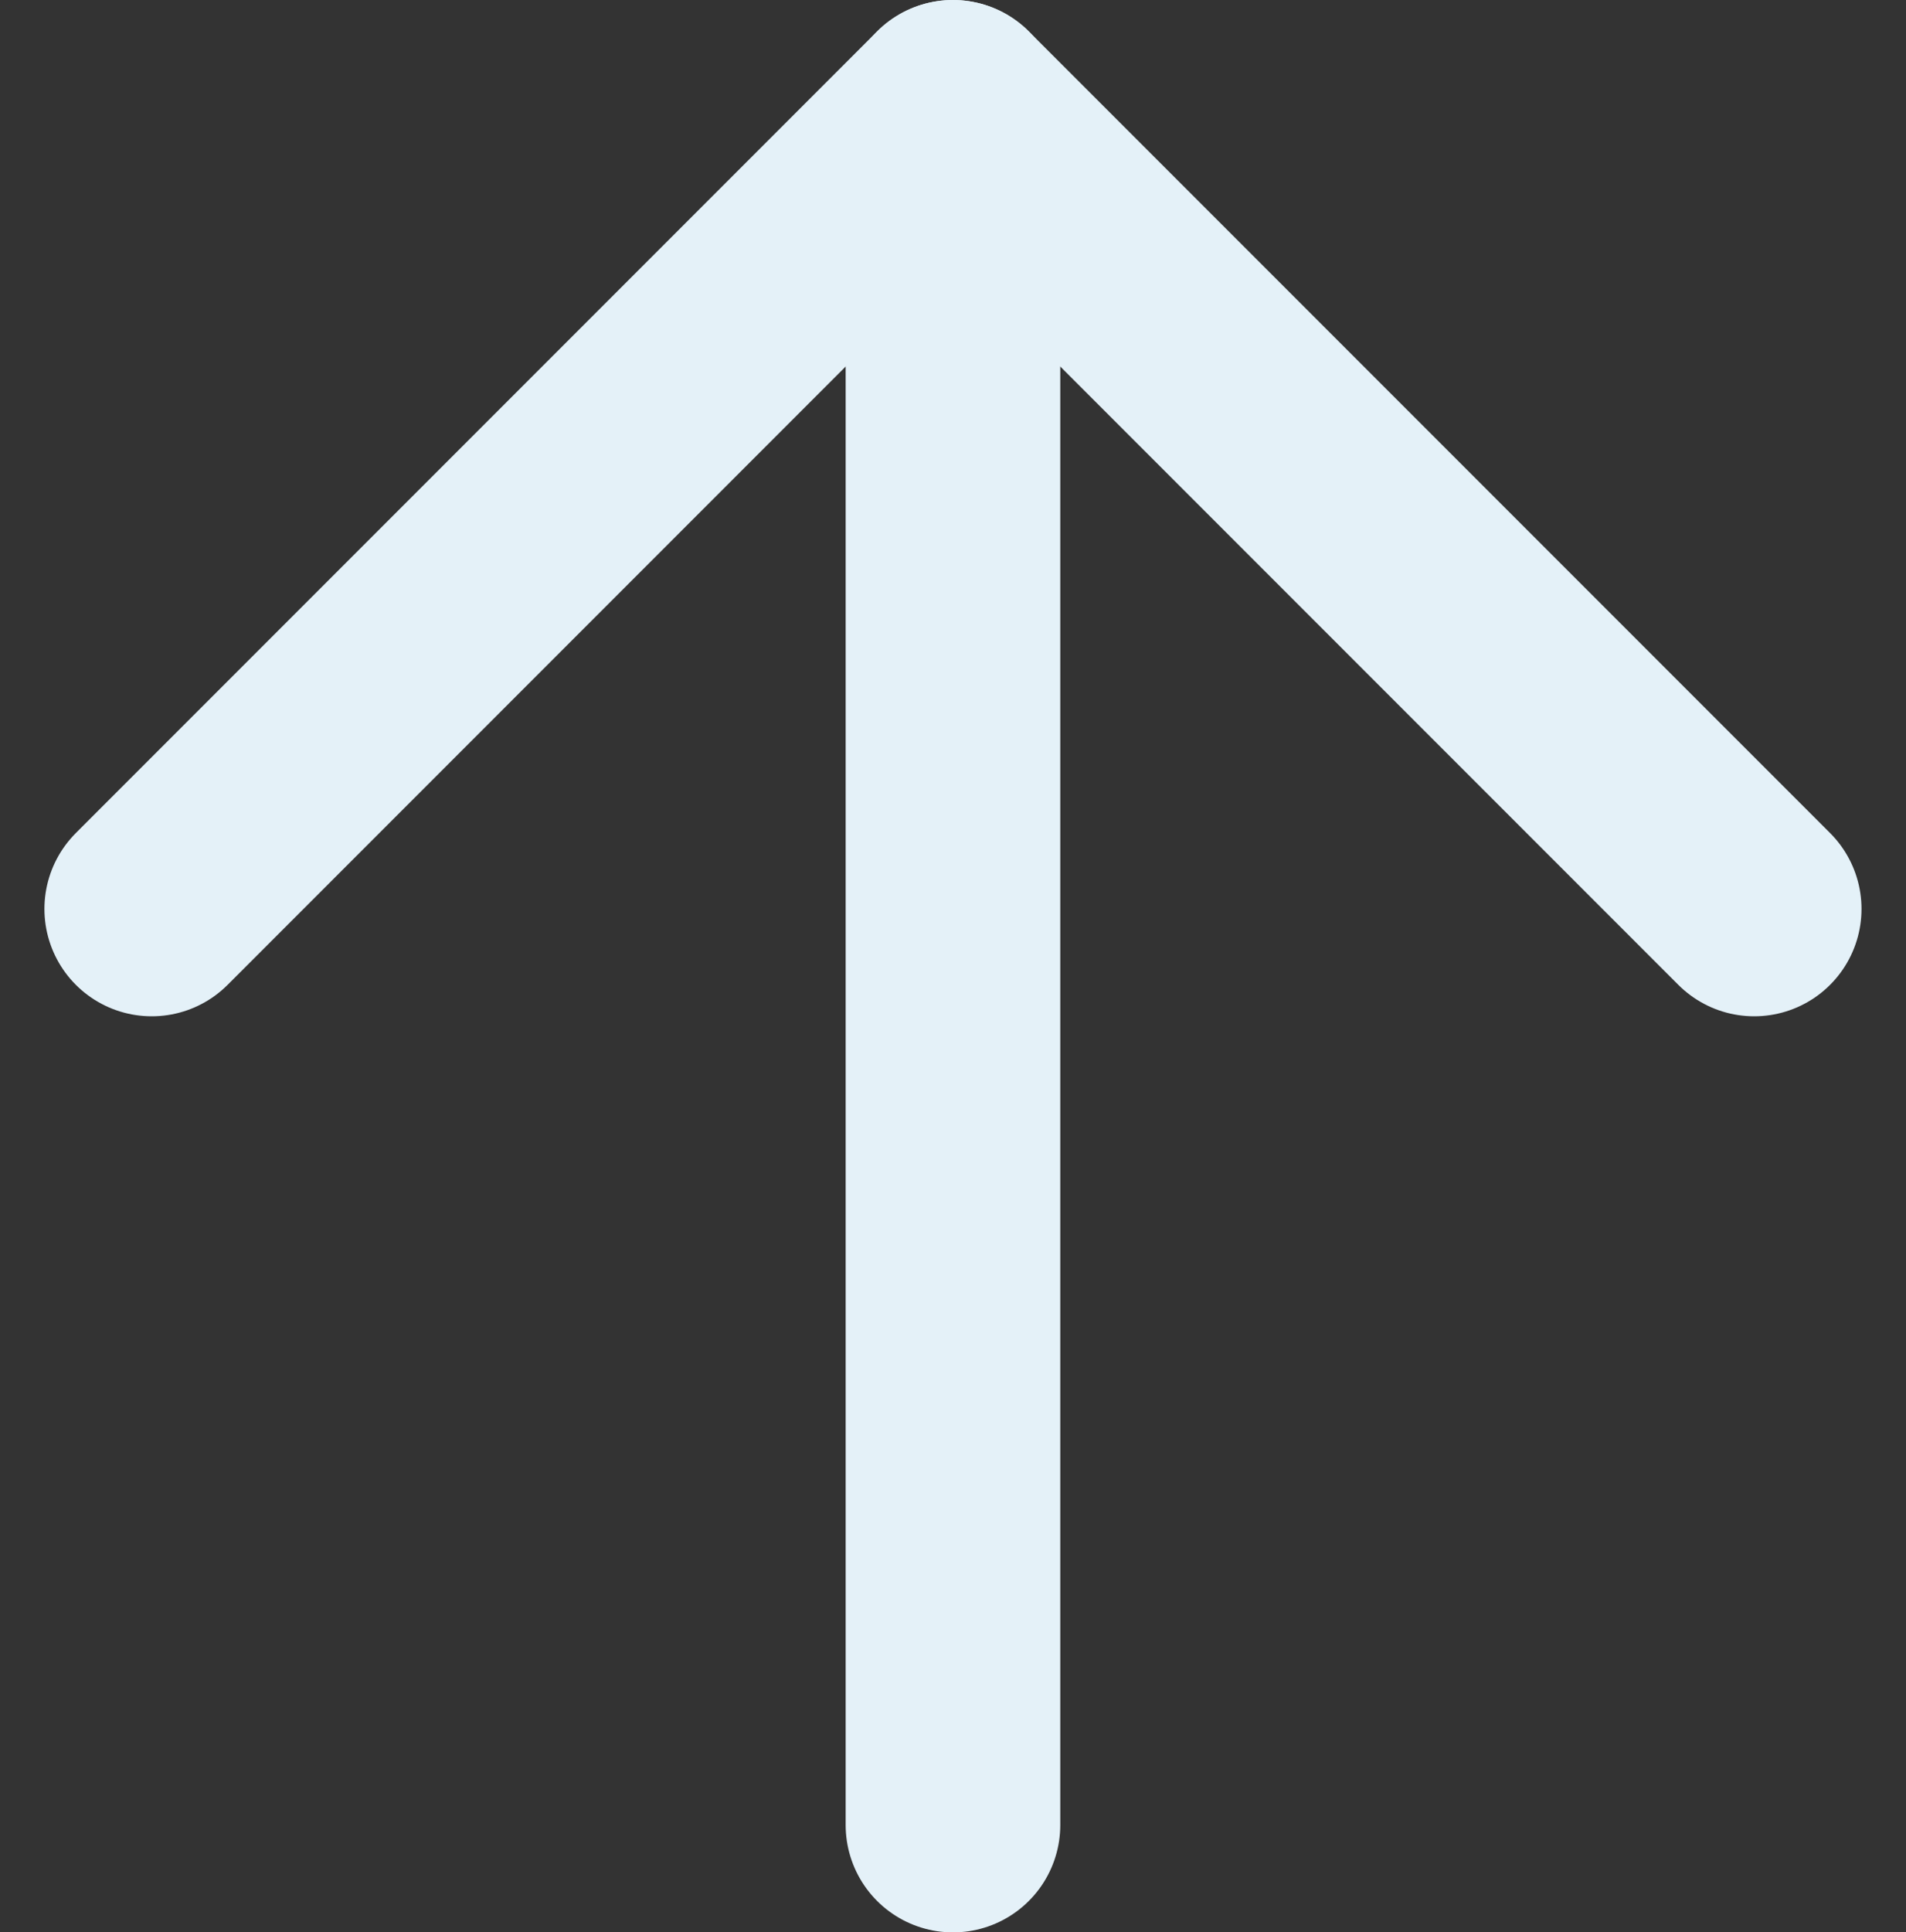
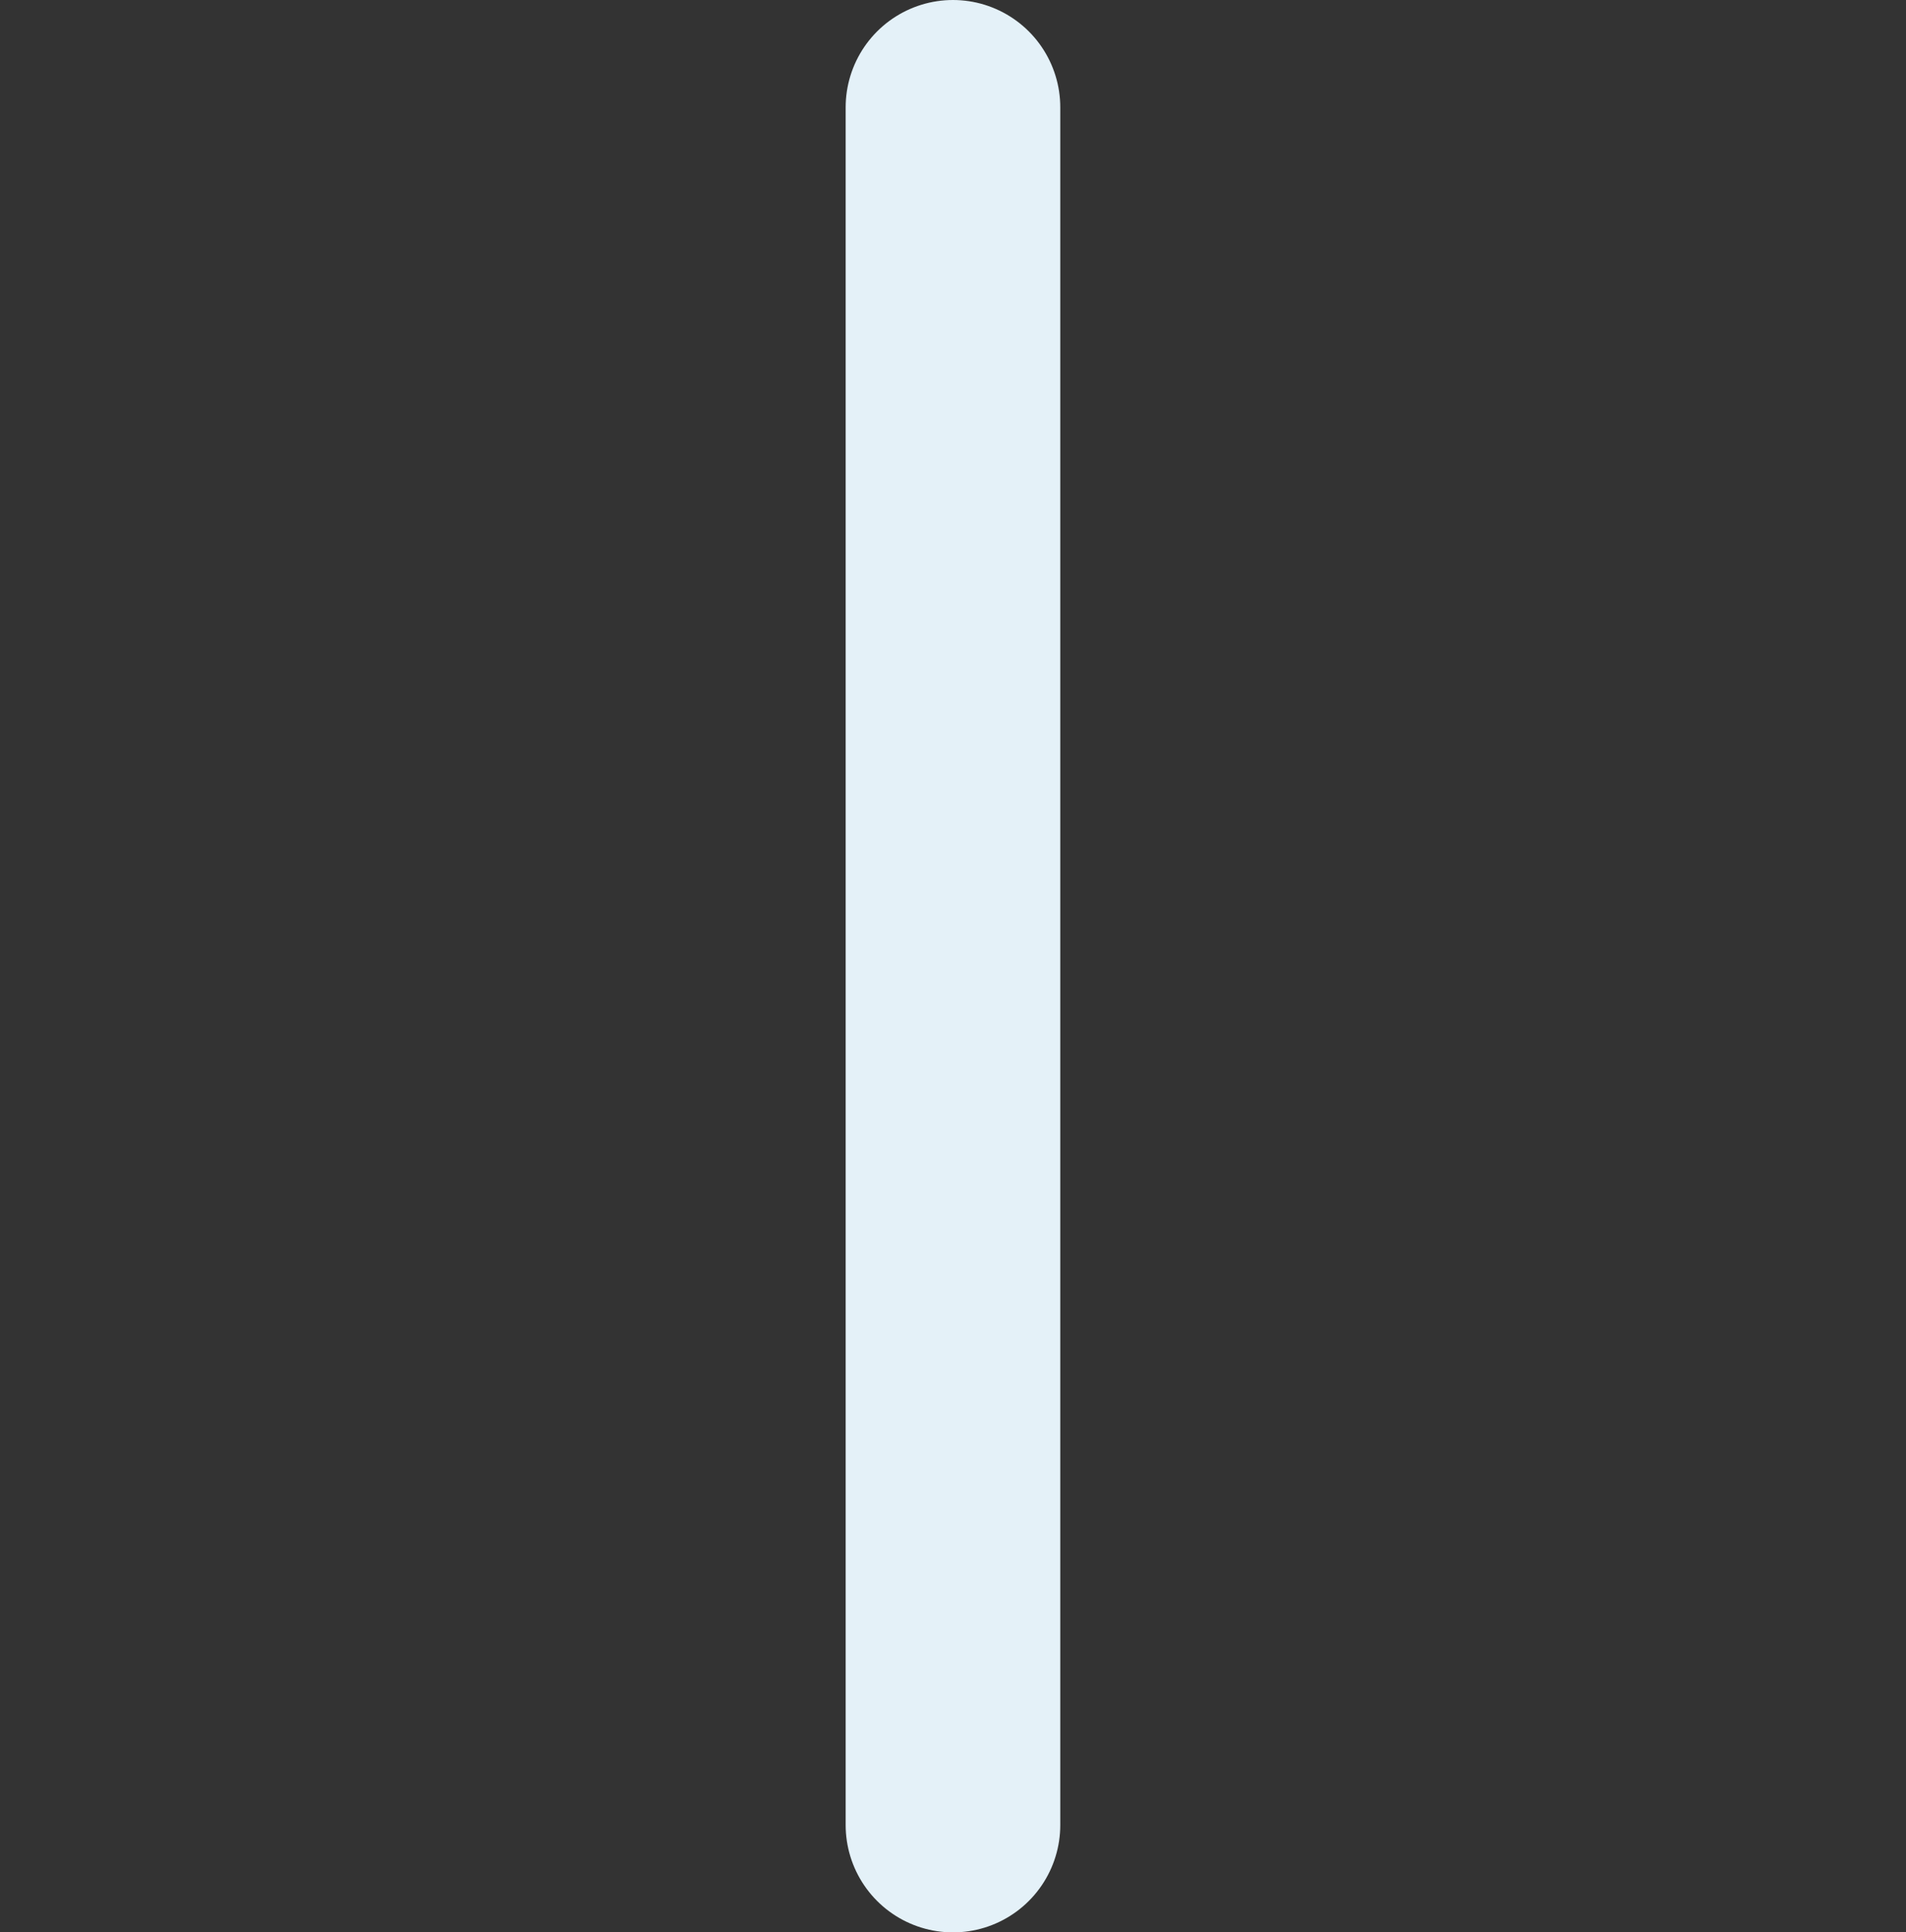
<svg xmlns="http://www.w3.org/2000/svg" width="26.643" height="27" viewBox="0 0 26.643 27">
  <rect x="0" y="0" width="26.643" height="27" fill="#333333" stroke="none" />
  <g id="streamline-icon-arrow-up_36x36" data-name="streamline-icon-arrow-up@36x36" transform="translate(-0.129 0.375)">
    <path id="Pfad_5" data-name="Pfad 5" d="M18,25.125v-24" transform="translate(-4.55)" fill="none" stroke="#e4f1f8" stroke-linecap="round" stroke-linejoin="round" stroke-width="3" />
-     <path id="Pfad_6" data-name="Pfad 6" d="M24.65,12.325l-11.2-11.2-11.2,11.2" fill="none" stroke="#e4f1f8" stroke-linecap="round" stroke-linejoin="round" stroke-width="3" />
  </g>
</svg>